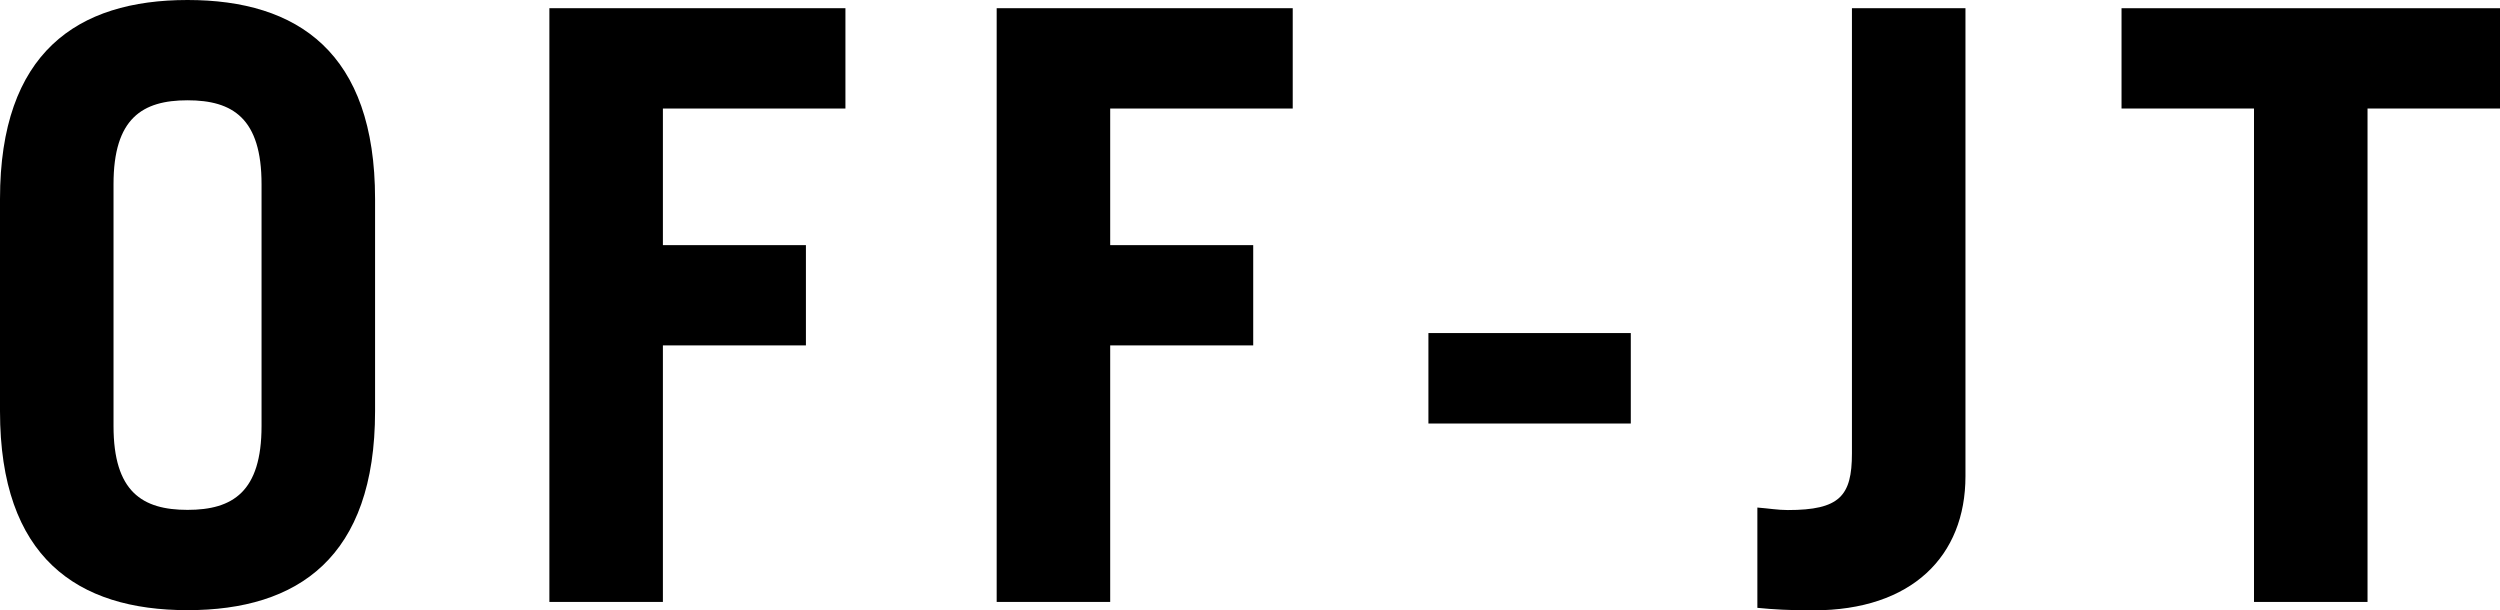
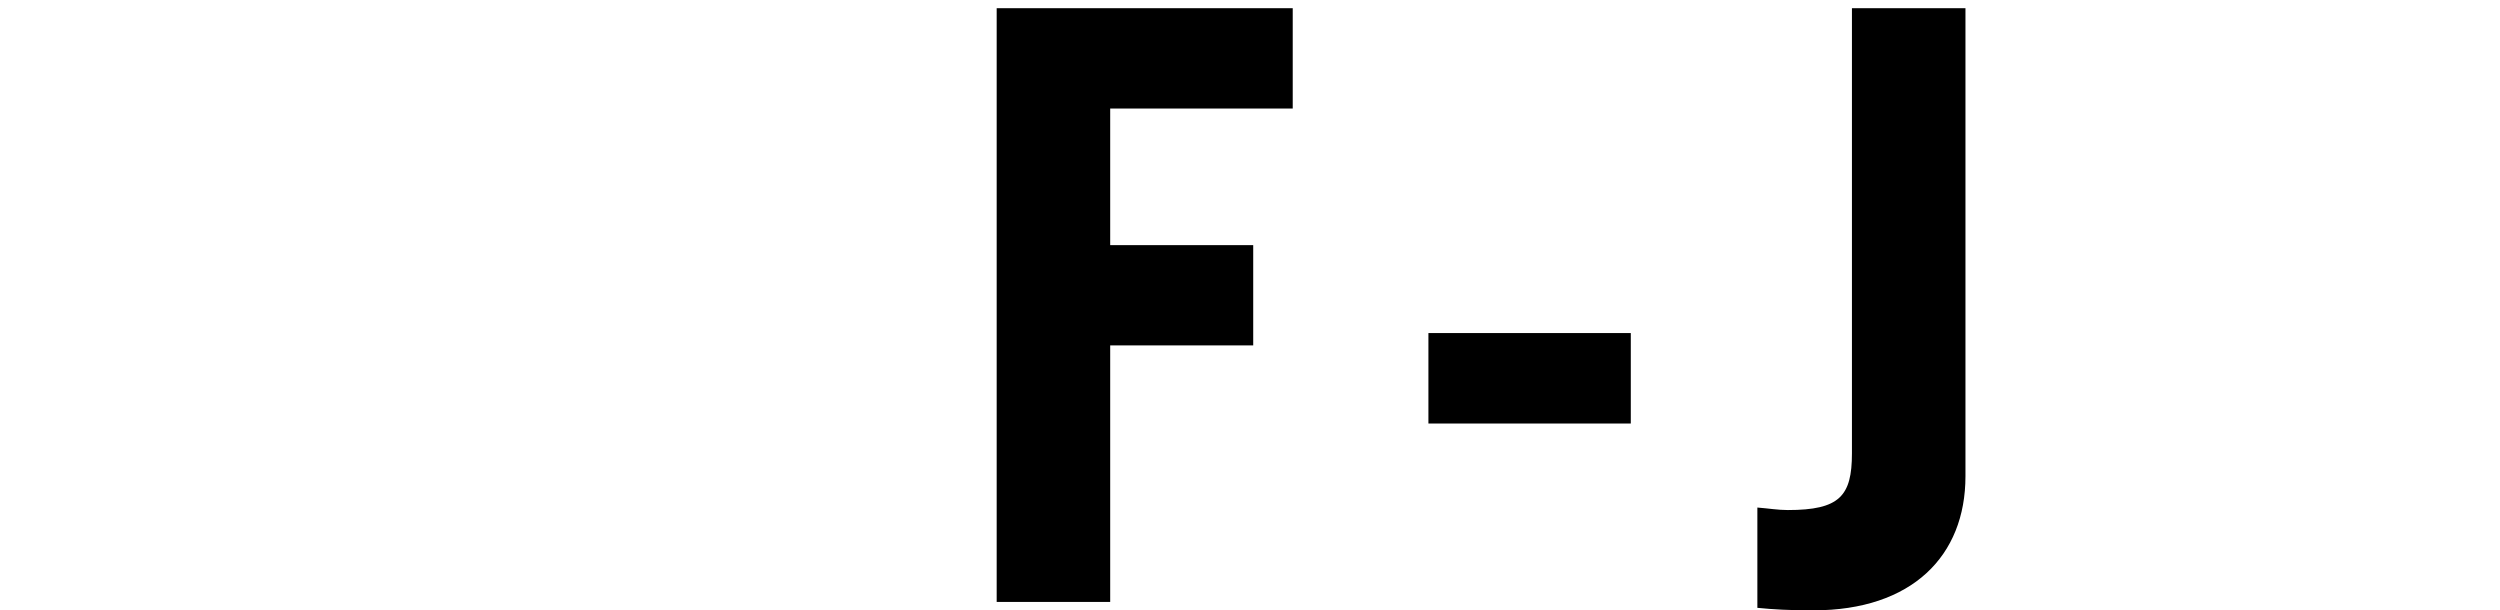
<svg xmlns="http://www.w3.org/2000/svg" id="_レイヤー_2" viewBox="0 0 139.84 34.14">
  <defs>
    <style>.cls-1{stroke-width:0px;}</style>
  </defs>
  <g id="_レイヤー_4">
-     <path class="cls-1" d="m0,11.13C0,2.94,4.32,0,10.49,0s10.49,2.94,10.49,11.13v11.87c0,8.19-4.32,11.13-10.49,11.13S0,31.19,0,23v-11.87Zm6.35,12.7c0,3.68,1.61,4.69,4.14,4.69s4.14-1.01,4.14-4.69v-13.53c0-3.68-1.61-4.69-4.14-4.69s-4.14,1.01-4.14,4.69v13.53Z" />
-     <path class="cls-1" d="m30.73,33.68V.46h16.56v5.61h-10.21v7.64h8v5.61h-8v14.35h-6.35Z" />
    <path class="cls-1" d="m55.75,33.68V.46h16.56v5.61h-10.21v7.64h8v5.61h-8v14.35h-6.35Z" />
    <path class="cls-1" d="m79.9,23.69v-5.06h11.32v5.06h-11.32Z" />
    <path class="cls-1" d="m109.94.46v26.18c0,4.46-2.99,7.5-8.51,7.5-1.38,0-2.21-.05-3.13-.14v-5.61c.64.05,1.15.14,1.7.14,2.9,0,3.59-.78,3.59-3.17V.46h6.35Z" />
-     <path class="cls-1" d="m139.84.46v5.61h-7.41v27.6h-6.35V6.07h-7.41V.46h21.16Z" />
  </g>
</svg>